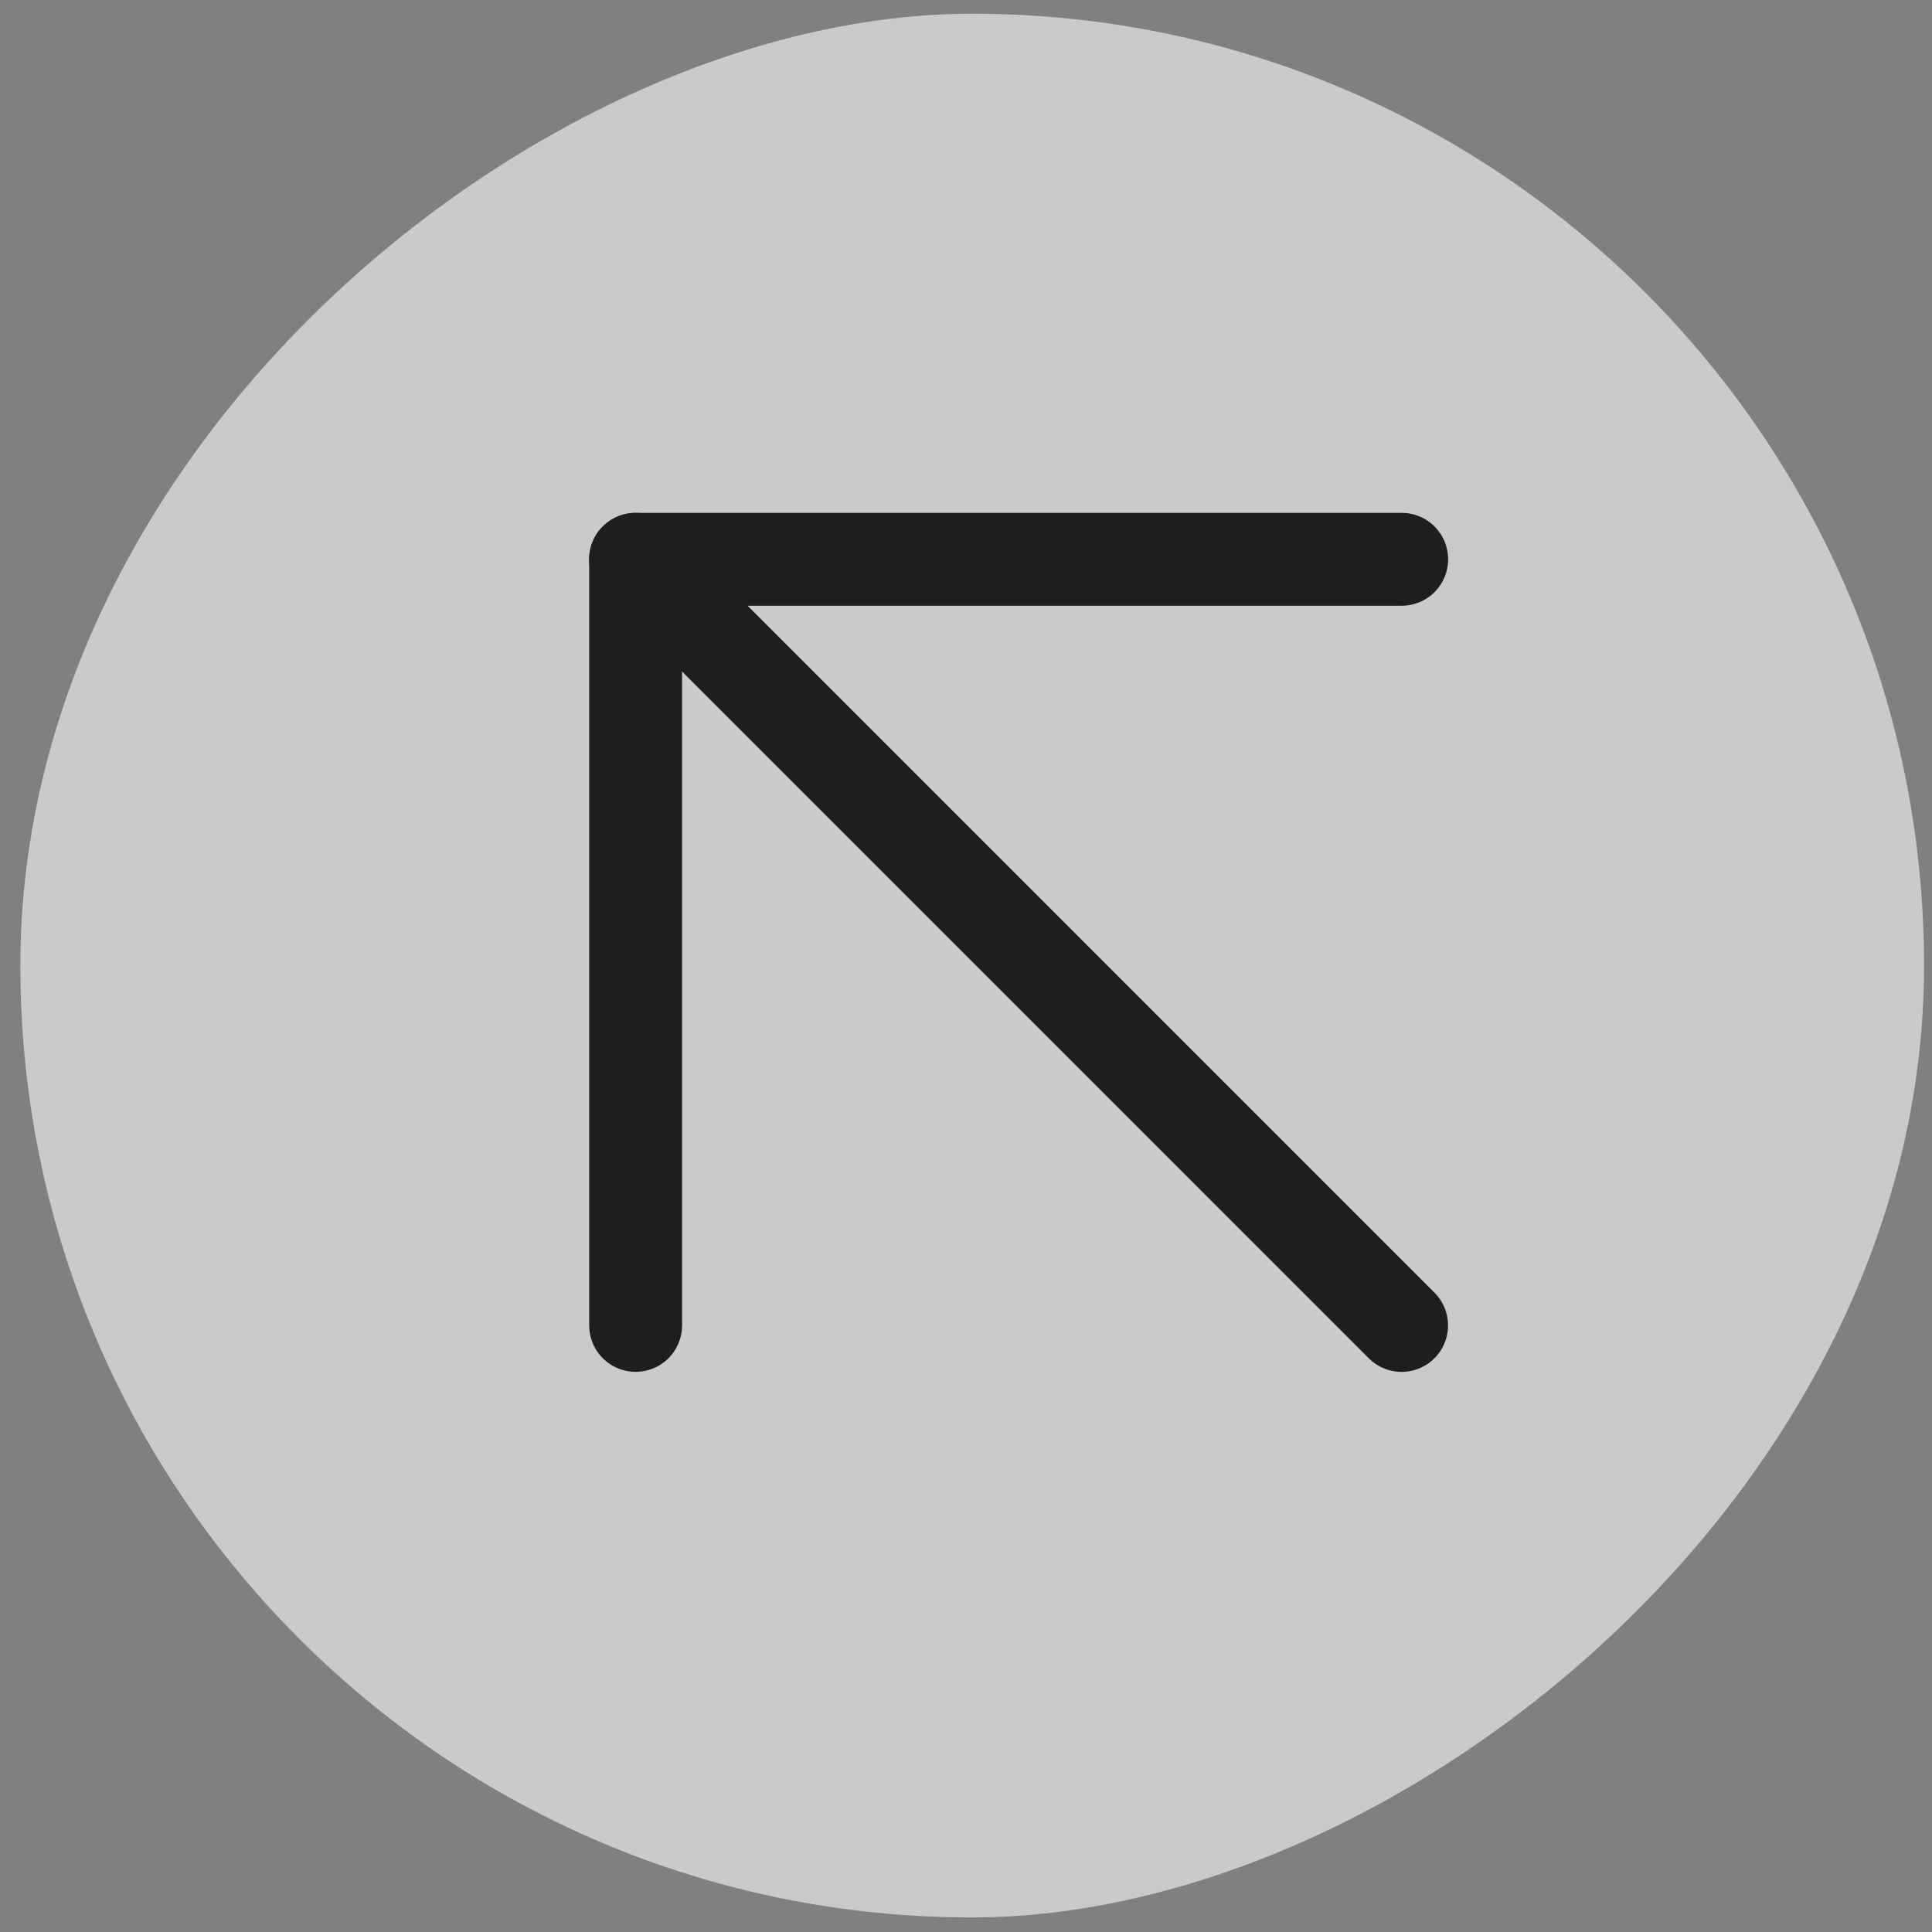
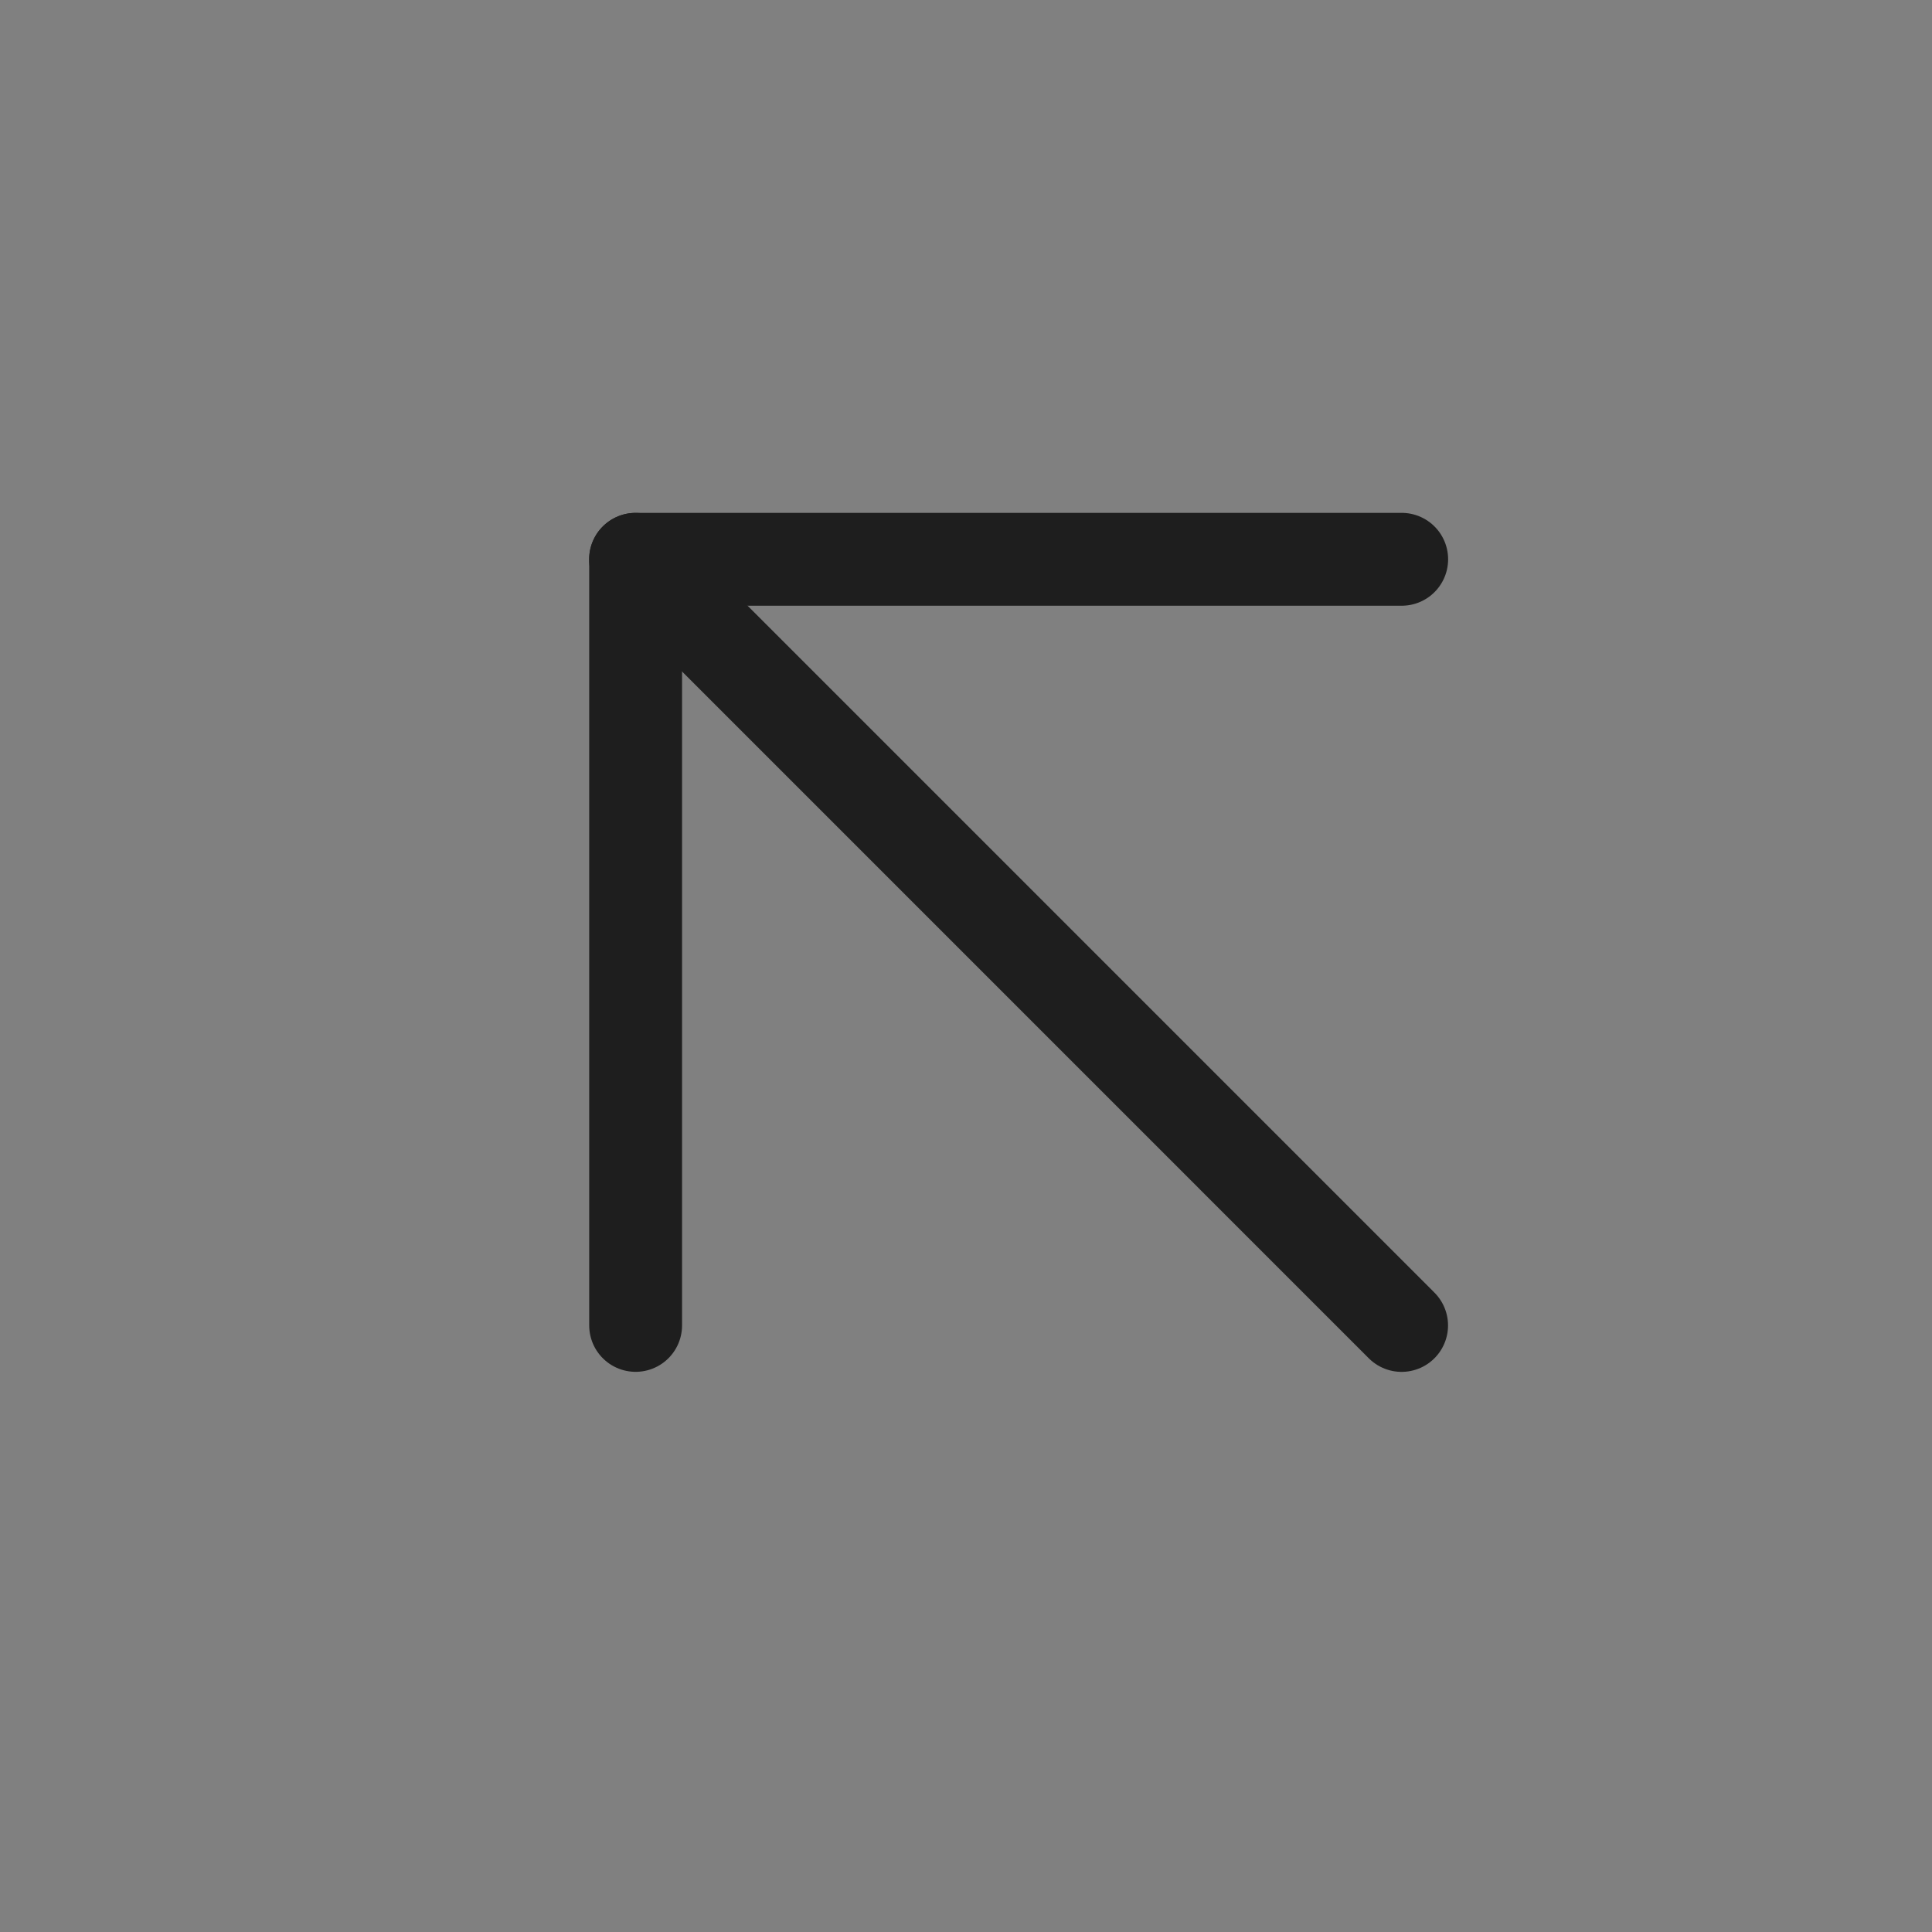
<svg xmlns="http://www.w3.org/2000/svg" width="45" height="45" viewBox="0 0 45 45" fill="none">
  <rect x="0" y="0" width="45" height="45" fill="#808080" stroke="none" />
-   <rect x="44.815" y="0.32" width="44.341" height="44.341" rx="22.171" transform="rotate(90 44.815 0.32)" fill="white" fill-opacity="0.58" />
  <path d="M32.646 30.872L14.803 13.028" stroke="#1E1E1E" stroke-width="2.163" stroke-linecap="round" stroke-linejoin="round" />
  <path d="M14.805 30.871V13.027H32.648" stroke="#1E1E1E" stroke-width="2.163" stroke-linecap="round" stroke-linejoin="round" />
</svg>